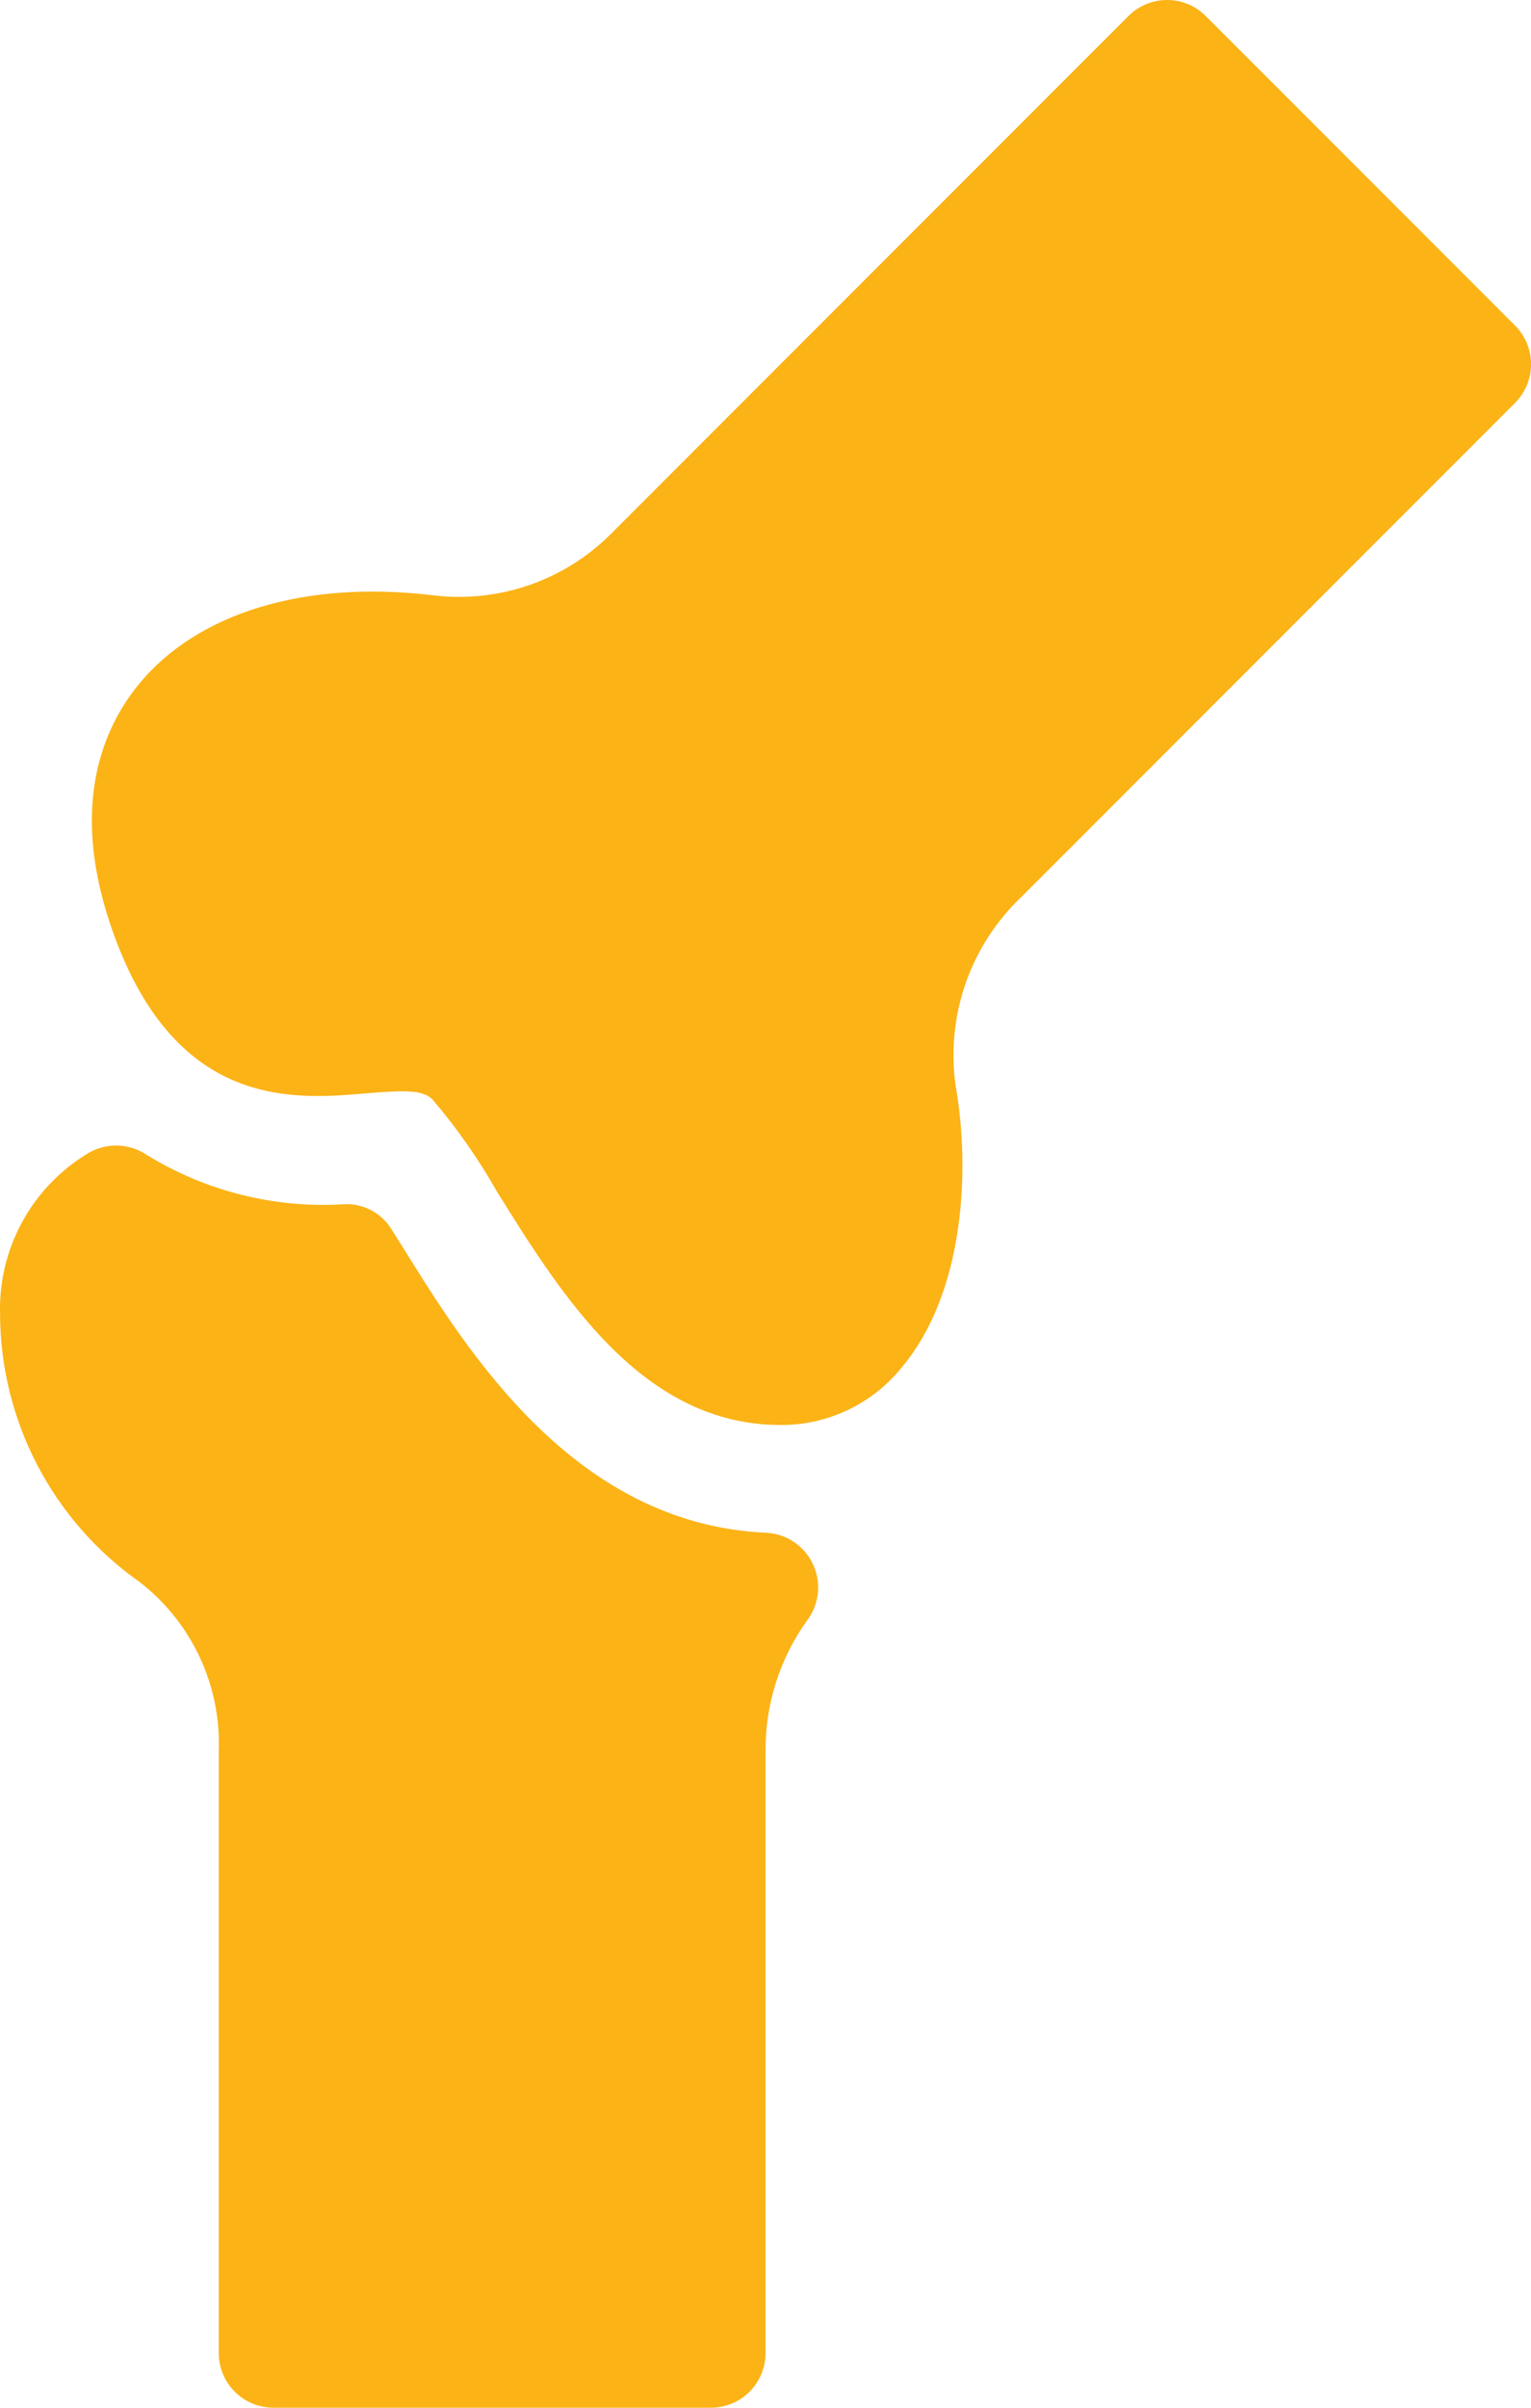
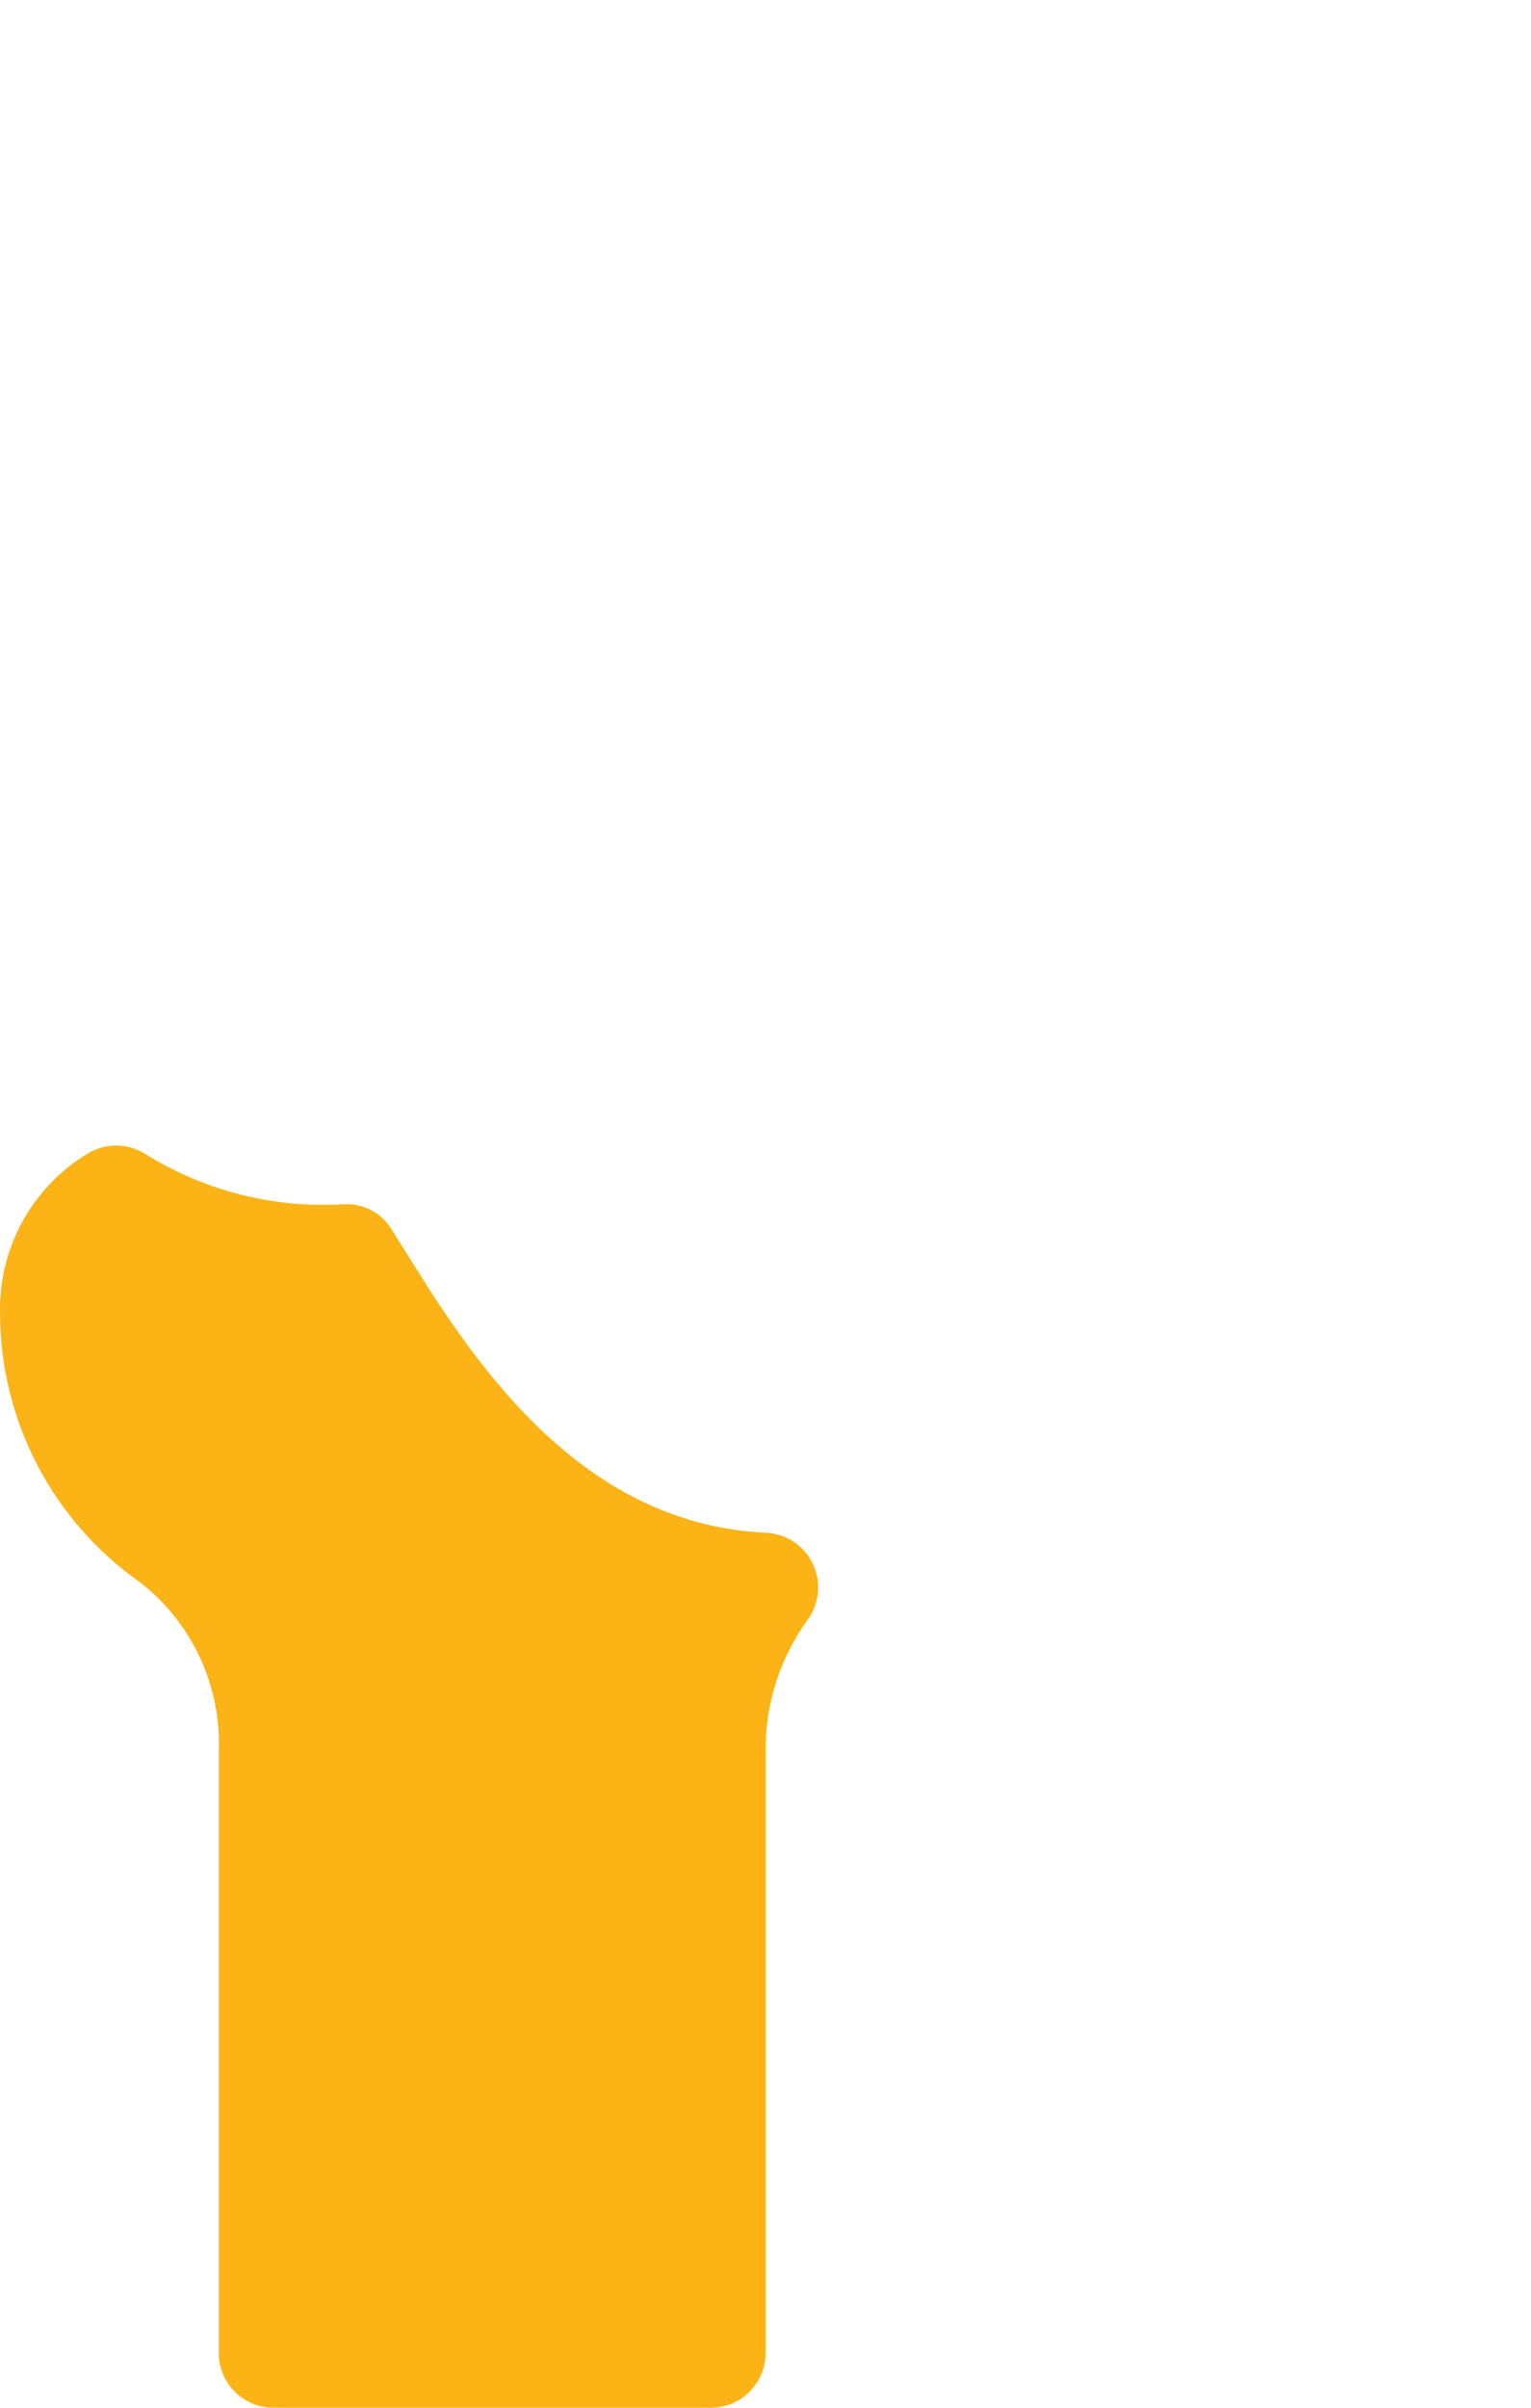
<svg xmlns="http://www.w3.org/2000/svg" data-id="509015469571704028" width="56" height="88" viewBox="0 0 56 88" fill="none">
-   <path d="M55.416 11.898L44.103 0.586C43.728 0.211 43.22 0 42.689 0C42.159 0 41.65 0.211 41.275 0.586L22.373 19.486C21.528 20.34 20.499 20.989 19.364 21.383C18.229 21.776 17.018 21.904 15.826 21.756C11.135 21.199 7.201 22.398 5.056 25.035C3.783 26.601 2.568 29.383 4.021 33.744C6.299 40.566 10.725 40.189 13.357 39.963C14.767 39.846 15.463 39.824 15.818 40.183C16.712 41.23 17.503 42.361 18.181 43.558C20.549 47.355 23.49 52.082 28.545 52.082C29.396 52.088 30.238 51.901 31.007 51.536C31.776 51.172 32.453 50.638 32.986 49.974C35.295 47.226 35.49 42.714 34.955 39.689C34.776 38.428 34.901 37.141 35.321 35.938C35.741 34.734 36.444 33.649 37.369 32.773L55.416 14.726C55.791 14.351 56.002 13.843 56.002 13.312C56.002 12.782 55.791 12.273 55.416 11.898Z" fill="#FBB316" />
  <path d="M28.017 56.02C21.033 55.707 17.123 49.426 14.795 45.684L14.326 44.94C14.146 44.64 13.886 44.395 13.576 44.232C13.267 44.069 12.918 43.993 12.568 44.014C10.028 44.169 7.501 43.533 5.338 42.192C5.009 41.978 4.624 41.866 4.232 41.869C3.84 41.872 3.457 41.989 3.131 42.207C2.15 42.817 1.346 43.672 0.797 44.688C0.248 45.704 -0.026 46.846 0.002 48C0.004 49.927 0.469 51.825 1.358 53.535C2.247 55.245 3.535 56.716 5.111 57.824C6.051 58.552 6.804 59.493 7.307 60.571C7.81 61.648 8.048 62.83 8.002 64.017V86C8.002 86.263 8.053 86.523 8.154 86.765C8.254 87.008 8.402 87.229 8.587 87.414C8.773 87.6 8.994 87.747 9.236 87.848C9.479 87.948 9.739 88 10.002 88H26.002C26.265 88 26.525 87.948 26.767 87.848C27.01 87.747 27.231 87.6 27.416 87.414C27.602 87.229 27.75 87.008 27.85 86.765C27.95 86.523 28.002 86.263 28.002 86V64.017C27.986 62.293 28.523 60.608 29.533 59.211C29.749 58.919 29.881 58.574 29.916 58.213C29.952 57.852 29.888 57.488 29.732 57.161C29.577 56.833 29.335 56.554 29.033 56.353C28.731 56.152 28.38 56.037 28.017 56.02Z" fill="#FBB316" />
</svg>